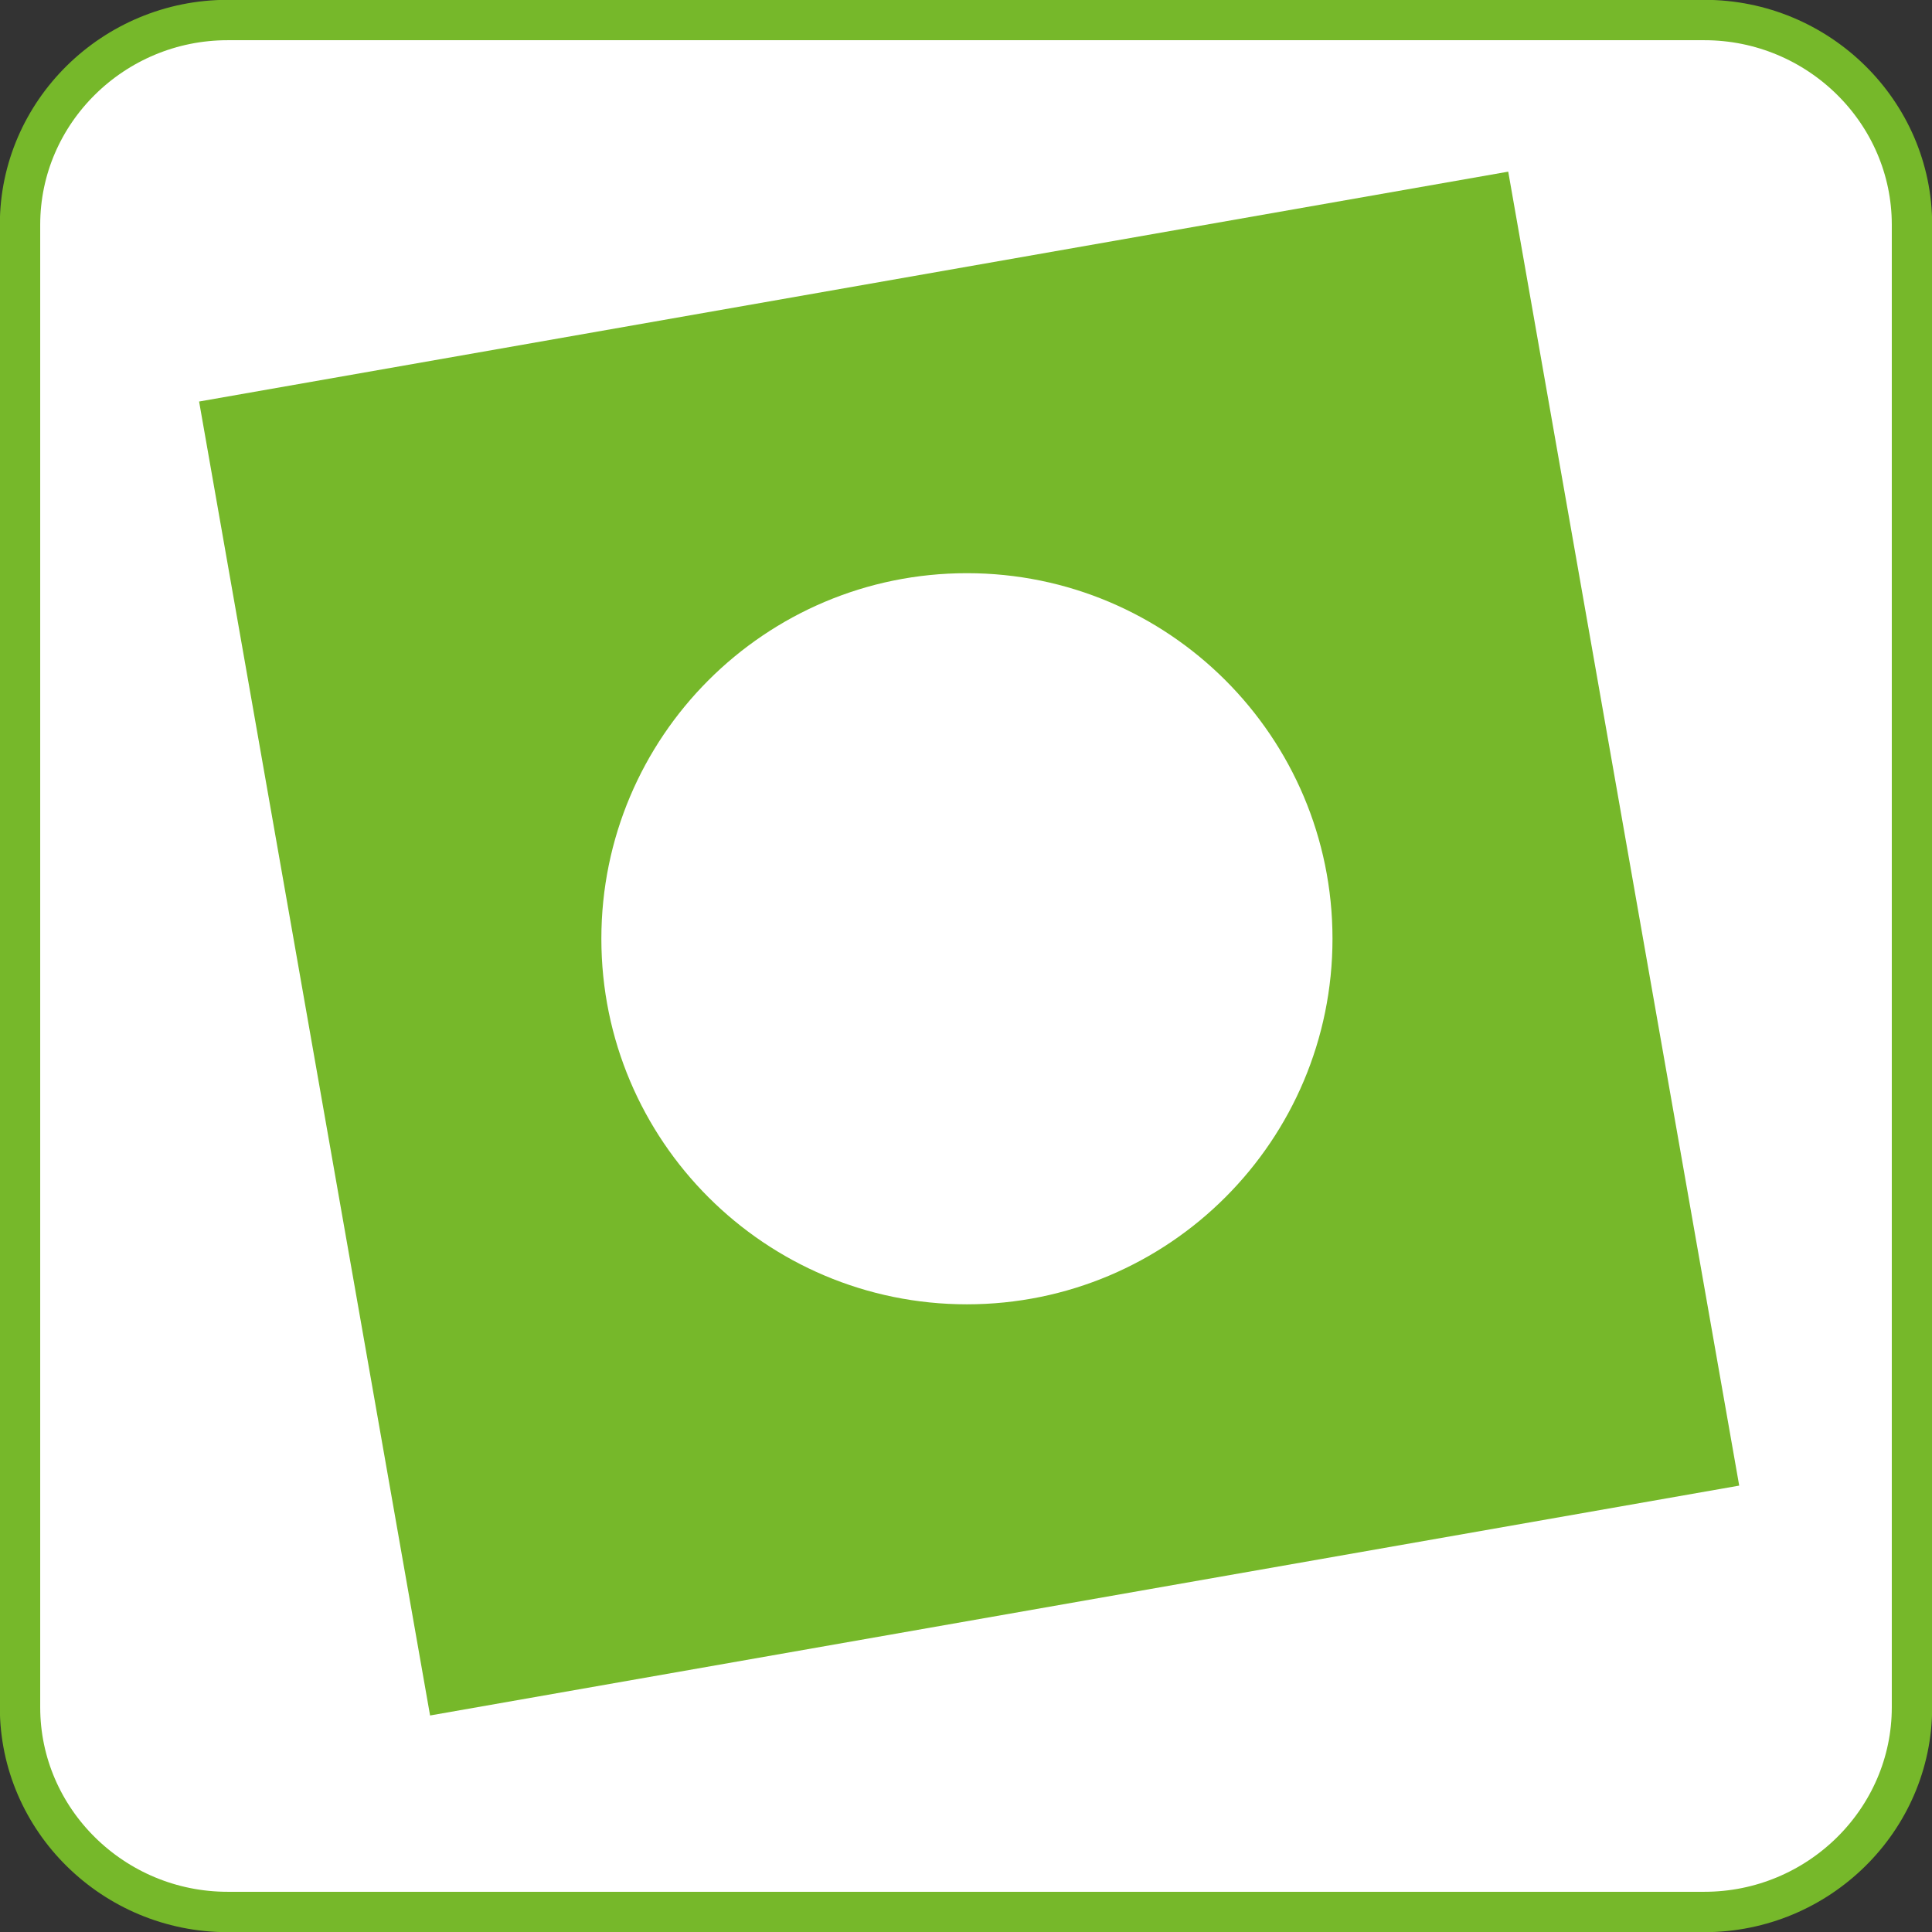
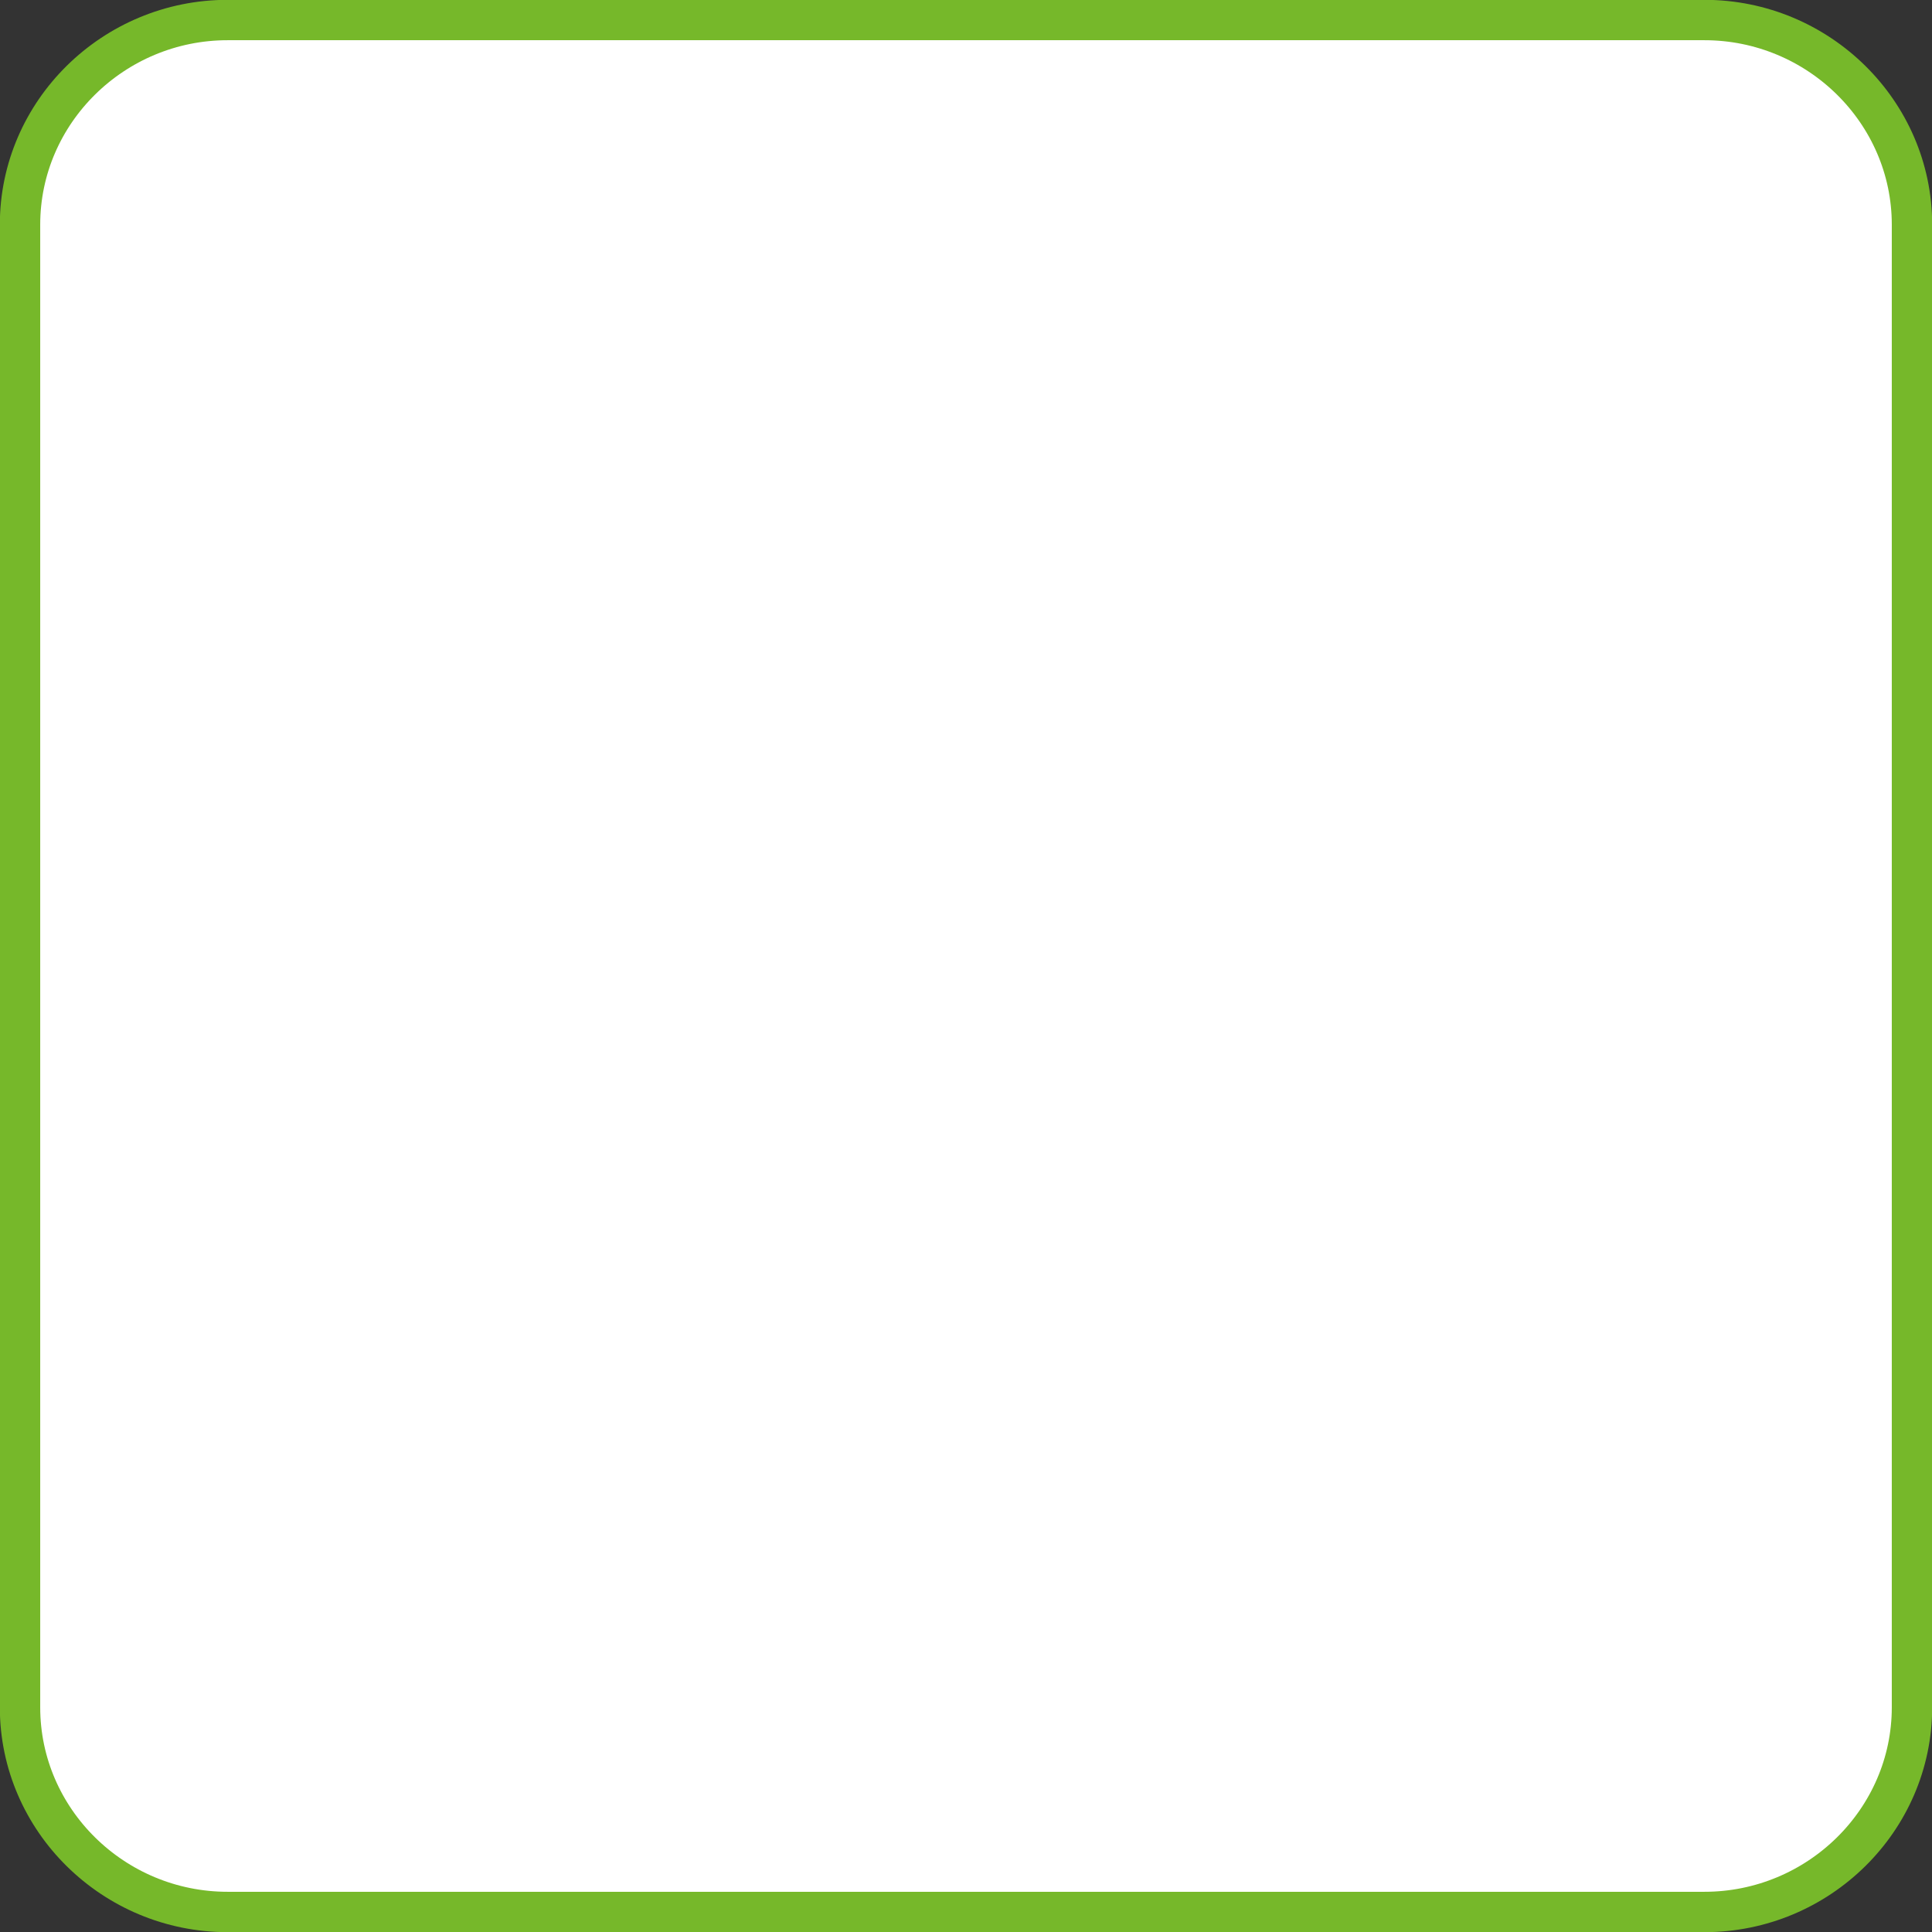
<svg xmlns="http://www.w3.org/2000/svg" version="1.1" id="Ebene_1" x="0px" y="0px" viewBox="0 0 52.11 52.11" style="enable-background:new 0 0 52.11 52.11;" xml:space="preserve">
  <rect x="0" y="0" width="52.11" height="52.11" fill="#333333" stroke="none" />
  <style type="text/css">
	.st0{fill:#FFFFFF;stroke:#76B82A;stroke-width:1.089;stroke-miterlimit:3.864;}
	.st1{fill:#76B82A;}
</style>
  <path class="st0" d="M51.57,46.05c0,3.04-2.52,5.52-5.6,5.52H6.14c-3.08,0-5.6-2.48-5.6-5.52V6.06c0-3.04,2.52-5.52,5.6-5.52h39.83  c3.08,0,5.6,2.48,5.6,5.52V46.05z" />
-   <path class="st1" d="M40.68,4.63l-35.31,6.2l6.23,35.44l35.31-6.2L40.68,4.63z M26.08,35.18c-5.44,0-9.86-4.41-9.86-9.86  c0-5.44,4.41-9.86,9.86-9.86c5.44,0,9.86,4.41,9.86,9.86C35.94,30.76,31.53,35.18,26.08,35.18z" />
</svg>